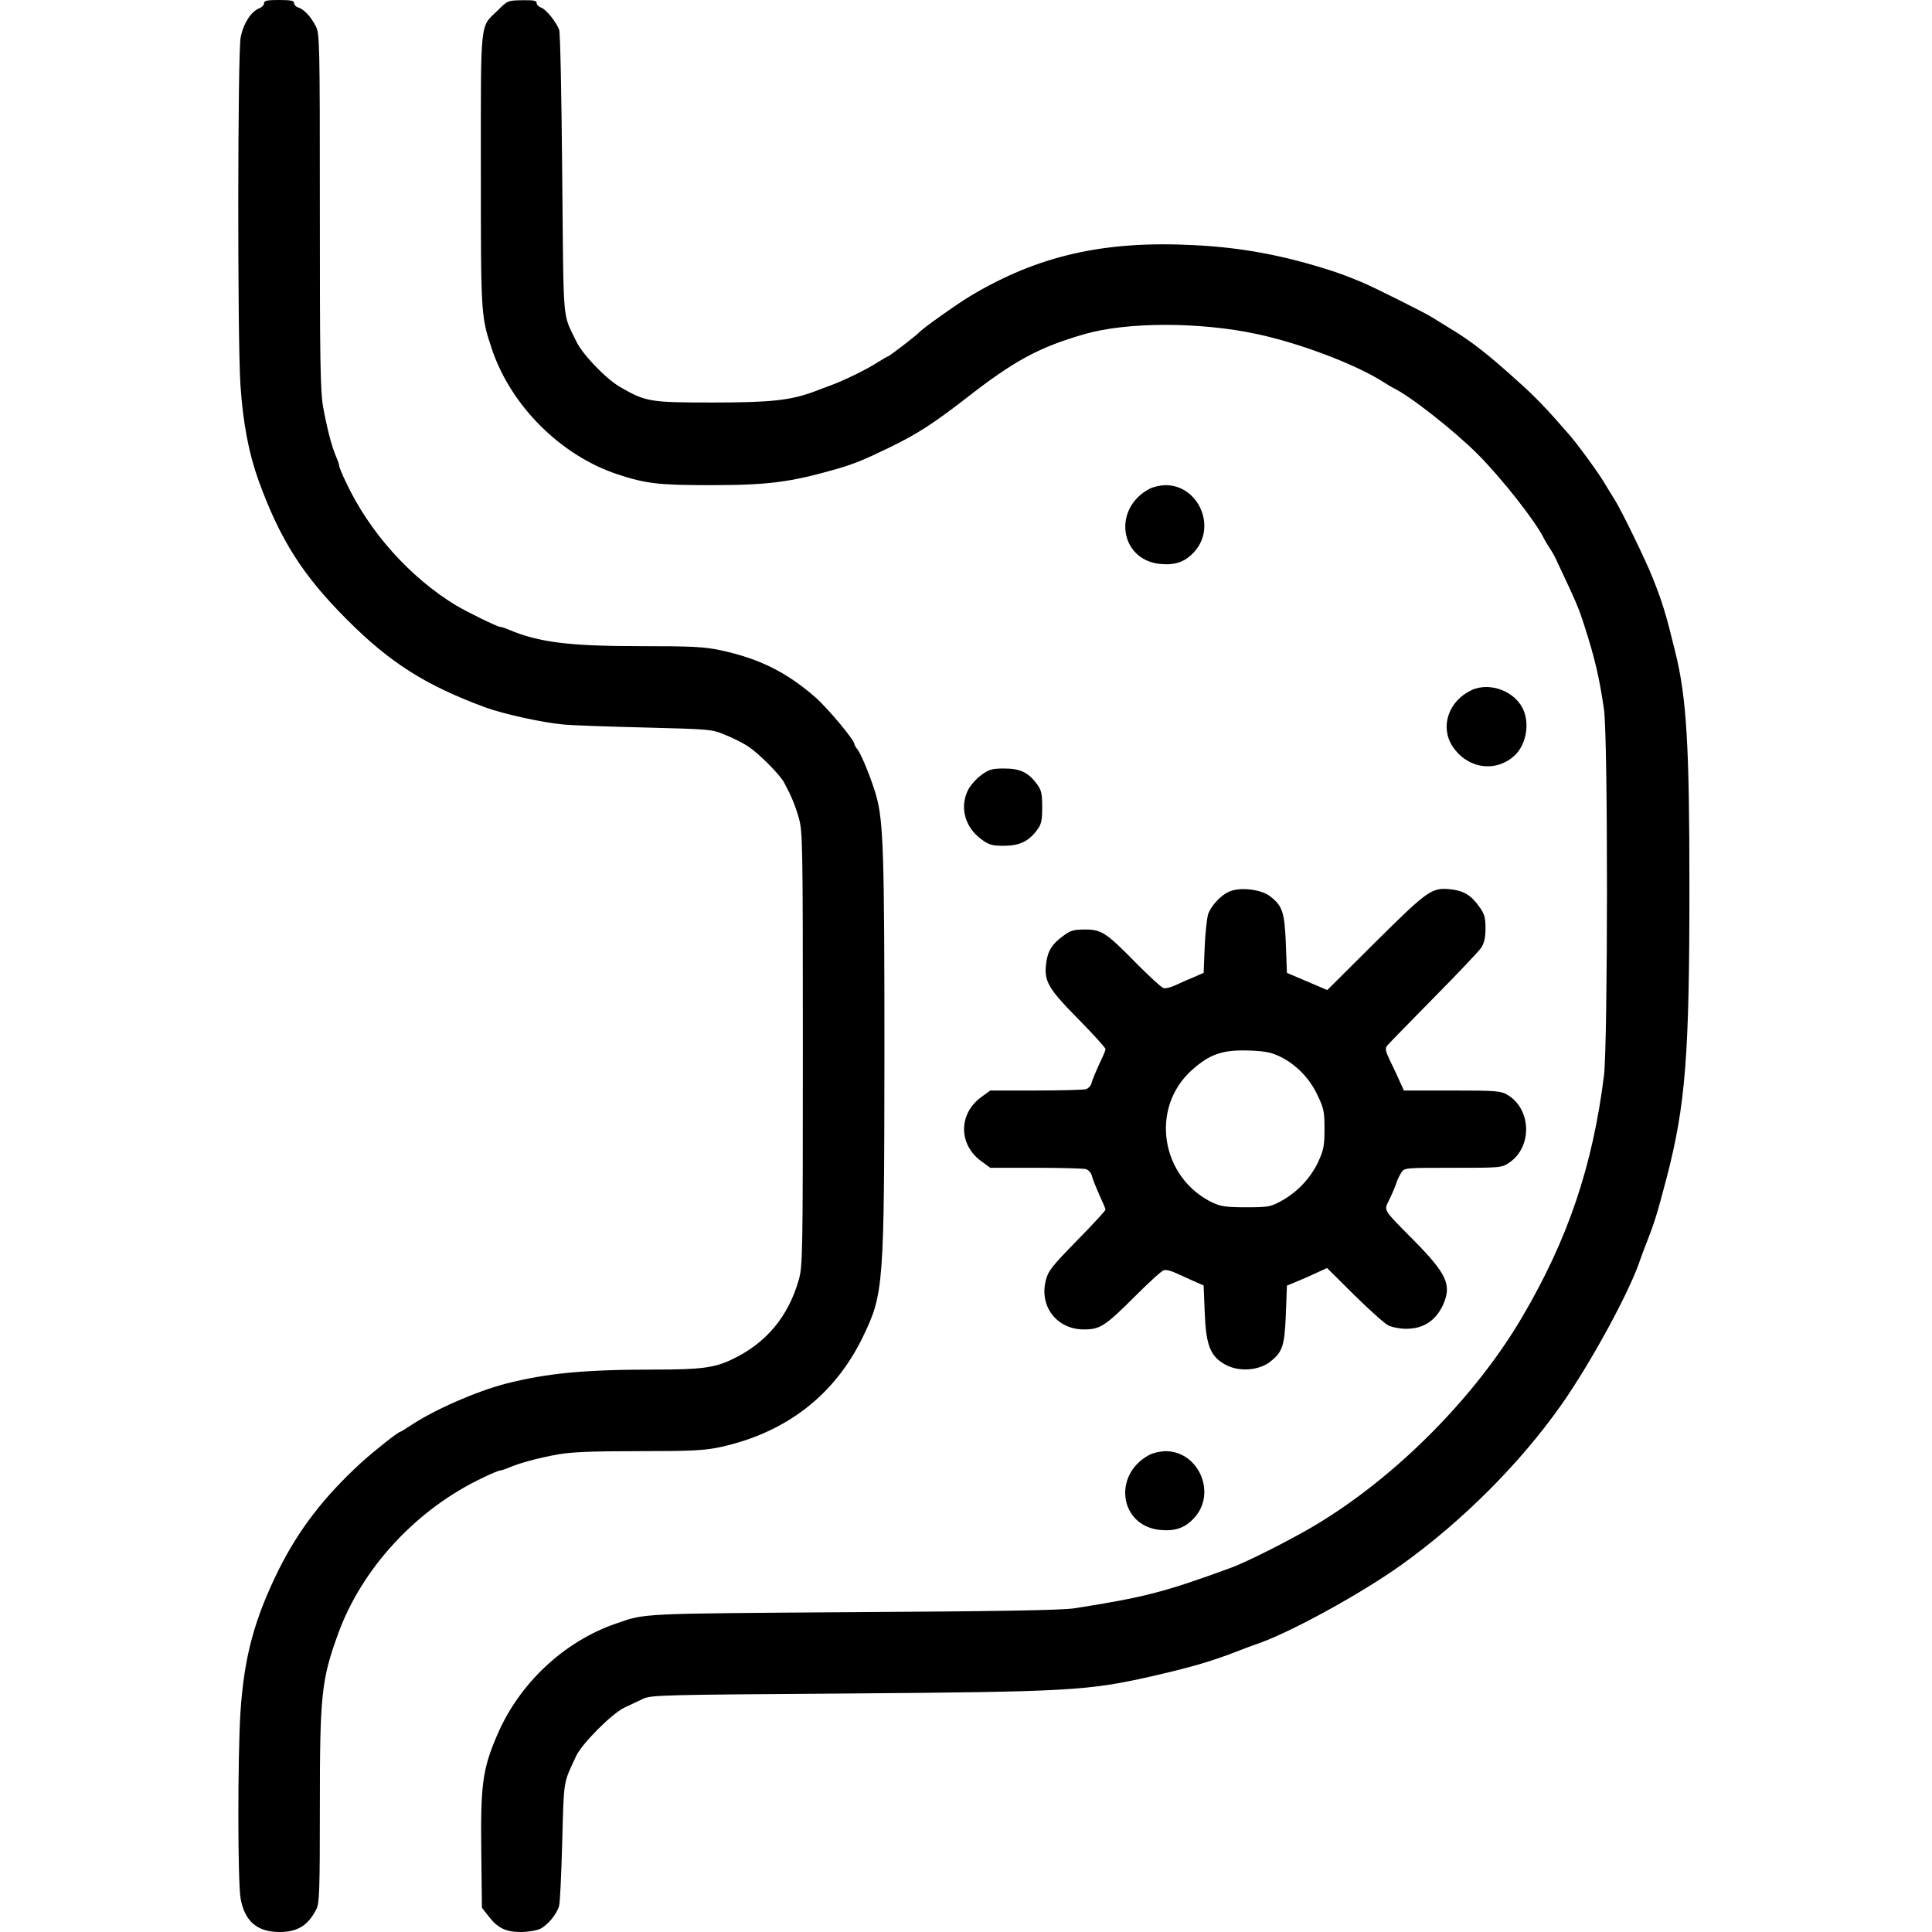
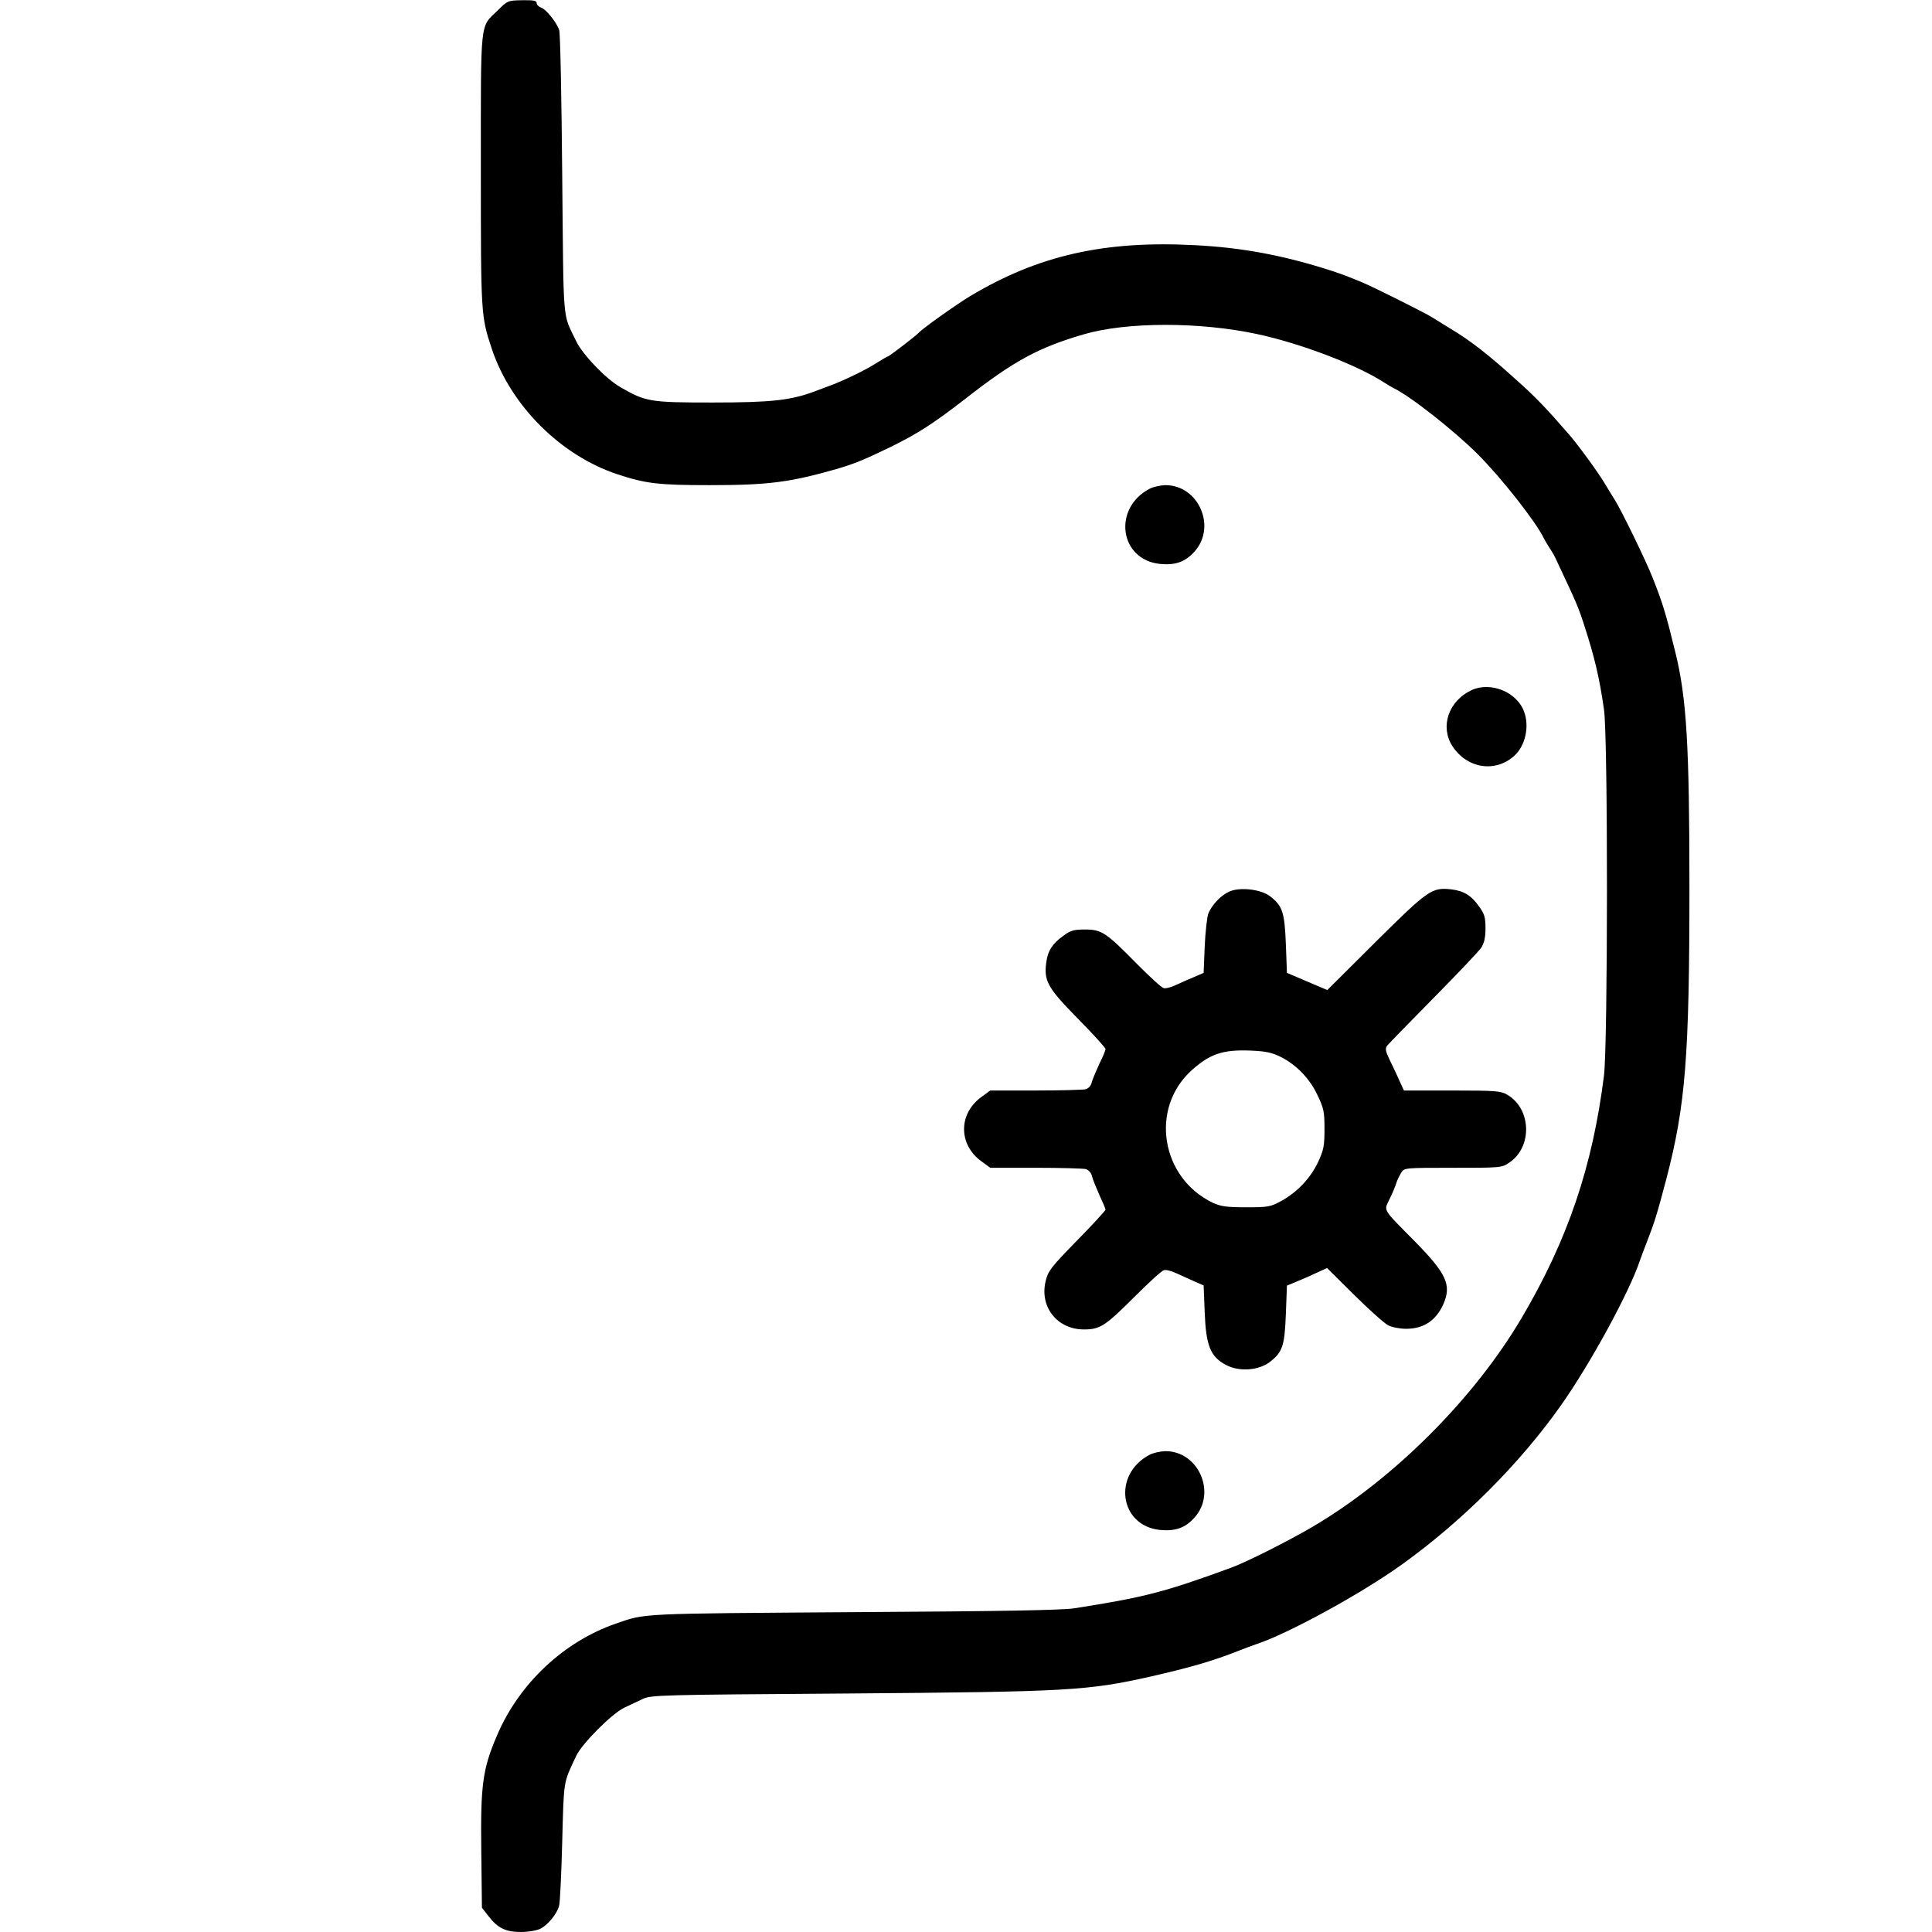
<svg xmlns="http://www.w3.org/2000/svg" version="1.0" width="900pt" height="900pt" viewBox="0 0 900 900" preserveAspectRatio="xMidYMid meet">
  <g transform="translate(0,900) scale(0.1,-0.1)" fill="#000000" stroke="none">
-     <path d="M1230 8985 c0 -9 -10 -19 -23 -24 -38 -15 -74 -72 -86 -136 -14 -77 -15 -1407 -1 -1617 12 -180 39 -320 85 -448 100 -275 206 -441 410 -645 202 -203 367 -307 645 -410 85 -31 265 -71 365 -80 39 -4 210 -10 380 -14 306 -8 311 -8 375 -35 35 -14 83 -38 105 -53 51 -34 148 -131 168 -169 33 -62 50 -101 68 -164 18 -62 19 -112 19 -1075 0 -963 -1 -1013 -19 -1077 -50 -174 -154 -297 -314 -372 -81 -38 -143 -46 -359 -46 -328 0 -501 -17 -693 -66 -140 -37 -332 -121 -443 -195 -24 -16 -45 -29 -48 -29 -9 0 -125 -92 -183 -145 -172 -158 -288 -309 -381 -494 -116 -234 -163 -410 -180 -669 -13 -208 -13 -793 1 -867 19 -105 77 -155 181 -155 84 0 133 30 172 107 14 28 16 87 16 480 0 516 7 588 85 802 111 307 368 584 678 729 37 18 71 32 77 32 5 0 24 6 42 14 50 21 134 44 228 61 64 11 158 15 376 15 251 0 303 3 380 19 306 67 532 242 663 512 98 203 100 233 101 1335 0 905 -5 1061 -36 1179 -19 72 -72 204 -91 226 -7 8 -13 19 -13 23 0 19 -126 169 -182 218 -136 118 -261 180 -442 219 -76 16 -130 19 -375 19 -330 0 -472 18 -609 76 -18 8 -37 14 -43 14 -12 0 -153 69 -205 100 -214 130 -404 342 -512 573 -18 37 -32 71 -32 77 0 5 -6 24 -14 42 -22 51 -43 135 -61 233 -13 77 -15 212 -15 913 0 791 -1 824 -19 860 -24 46 -54 78 -81 87 -11 3 -20 13 -20 21 0 11 -16 14 -70 14 -56 0 -70 -3 -70 -15z" />
    <path d="M2318 8951 c-83 -81 -78 -29 -78 -739 0 -676 0 -684 51 -837 88 -264 320 -496 584 -584 132 -44 194 -51 430 -51 275 0 374 13 595 76 81 24 123 41 247 101 127 62 201 110 351 226 226 177 342 239 552 300 199 58 539 58 805 1 202 -43 462 -142 590 -224 17 -11 37 -23 45 -27 77 -36 284 -199 394 -309 110 -110 273 -317 309 -394 4 -8 16 -28 27 -45 11 -16 26 -43 33 -60 92 -195 101 -217 127 -298 49 -151 71 -246 92 -392 19 -130 18 -1556 0 -1705 -53 -423 -168 -763 -381 -1125 -221 -377 -597 -754 -976 -977 -114 -67 -311 -166 -380 -191 -308 -113 -404 -138 -730 -189 -58 -9 -344 -14 -1030 -18 -1006 -7 -966 -5 -1105 -53 -242 -83 -452 -279 -555 -522 -67 -156 -77 -231 -73 -541 l3 -261 29 -37 c43 -57 81 -76 152 -76 35 0 74 7 91 15 34 17 76 67 87 105 5 14 11 149 15 300 8 293 4 270 65 400 27 58 168 199 226 226 25 12 63 29 85 40 38 18 86 19 950 25 1033 8 1121 13 1415 79 191 44 282 70 410 120 30 12 66 25 80 30 150 49 493 237 682 373 281 202 549 470 740 741 137 194 320 530 368 676 5 14 18 50 30 80 39 100 48 130 93 300 89 342 107 570 107 1359 0 657 -13 881 -66 1094 -44 180 -60 232 -106 347 -31 79 -147 317 -176 362 -9 14 -30 48 -46 75 -30 51 -122 177 -165 227 -103 119 -160 179 -247 256 -127 115 -212 182 -304 237 -34 21 -74 46 -89 55 -27 18 -275 142 -326 163 -68 28 -89 36 -143 54 -224 72 -417 108 -638 119 -420 22 -728 -48 -1044 -237 -63 -38 -224 -152 -240 -171 -10 -12 -138 -110 -143 -110 -3 0 -25 -13 -49 -28 -47 -31 -149 -81 -215 -106 -24 -9 -60 -22 -80 -30 -111 -41 -201 -51 -473 -51 -293 0 -311 3 -431 72 -66 38 -176 152 -205 214 -65 136 -58 60 -65 774 -3 358 -9 661 -14 675 -12 36 -62 98 -85 105 -11 4 -20 13 -20 21 0 11 -15 14 -67 13 -67 -1 -69 -2 -115 -48z" />
    <path d="M5355 6723 c-173 -91 -140 -331 49 -350 70 -7 117 9 160 57 105 116 19 311 -136 310 -24 -1 -56 -8 -73 -17z" />
    <path d="M6855 5785 c-107 -50 -148 -170 -89 -261 68 -104 199 -125 288 -45 52 47 72 138 45 208 -34 90 -156 139 -244 98z" />
-     <path d="M4572 5390 c-23 -16 -51 -48 -62 -69 -41 -81 -15 -175 62 -231 35 -26 50 -30 104 -30 72 0 115 20 154 72 21 28 25 44 25 108 0 64 -4 80 -25 108 -40 54 -78 72 -152 72 -56 0 -71 -4 -106 -30z" />
    <path d="M5725 4846 c-38 -17 -80 -62 -96 -101 -6 -16 -14 -86 -17 -154 l-5 -123 -46 -20 c-25 -10 -63 -27 -84 -37 -21 -10 -47 -17 -56 -14 -10 2 -64 52 -122 110 -146 149 -167 163 -244 163 -52 0 -68 -4 -101 -29 -51 -36 -73 -70 -80 -124 -12 -86 6 -119 147 -262 71 -72 129 -136 129 -142 0 -6 -13 -37 -29 -69 -15 -33 -31 -71 -35 -85 -3 -16 -15 -29 -28 -33 -13 -3 -118 -6 -234 -6 l-211 0 -41 -30 c-108 -78 -108 -222 0 -300 l41 -30 211 0 c116 0 221 -3 234 -6 13 -4 25 -17 29 -33 3 -14 19 -53 34 -87 16 -34 29 -65 29 -69 0 -4 -60 -70 -134 -145 -120 -123 -134 -141 -145 -188 -29 -120 54 -225 178 -225 76 0 99 15 241 157 63 63 122 117 132 119 9 3 34 -3 55 -13 21 -9 59 -27 84 -38 l46 -20 5 -126 c6 -154 26 -205 98 -244 62 -33 151 -27 205 13 60 47 69 74 75 223 l5 133 50 21 c28 11 69 30 93 41 l44 20 126 -125 c70 -69 141 -133 159 -142 18 -9 55 -16 83 -16 81 0 138 37 173 113 40 91 17 142 -133 295 -154 156 -144 139 -116 198 13 27 27 60 31 74 4 14 15 35 23 48 14 22 17 22 241 22 224 0 227 0 263 25 107 73 102 249 -10 315 -30 18 -52 20 -258 20 l-224 0 -22 48 c-11 26 -32 69 -45 96 -19 40 -21 52 -11 65 7 9 104 108 215 221 112 113 212 219 223 235 14 22 20 47 20 91 0 51 -5 67 -29 100 -37 53 -72 74 -130 81 -91 10 -107 -1 -352 -244 l-226 -225 -94 40 -94 40 -5 134 c-6 149 -15 178 -75 224 -43 32 -142 43 -190 20z m242 -770 c73 -37 135 -101 171 -179 29 -60 32 -77 32 -157 0 -79 -4 -97 -30 -154 -36 -75 -96 -139 -172 -181 -50 -27 -60 -29 -163 -29 -92 0 -118 4 -155 21 -243 116 -295 441 -98 618 85 76 145 96 273 91 72 -3 100 -9 142 -30z" />
    <path d="M5355 2223 c-173 -91 -141 -330 48 -350 71 -7 118 9 161 57 105 116 19 311 -136 310 -24 -1 -56 -8 -73 -17z" />
  </g>
</svg>